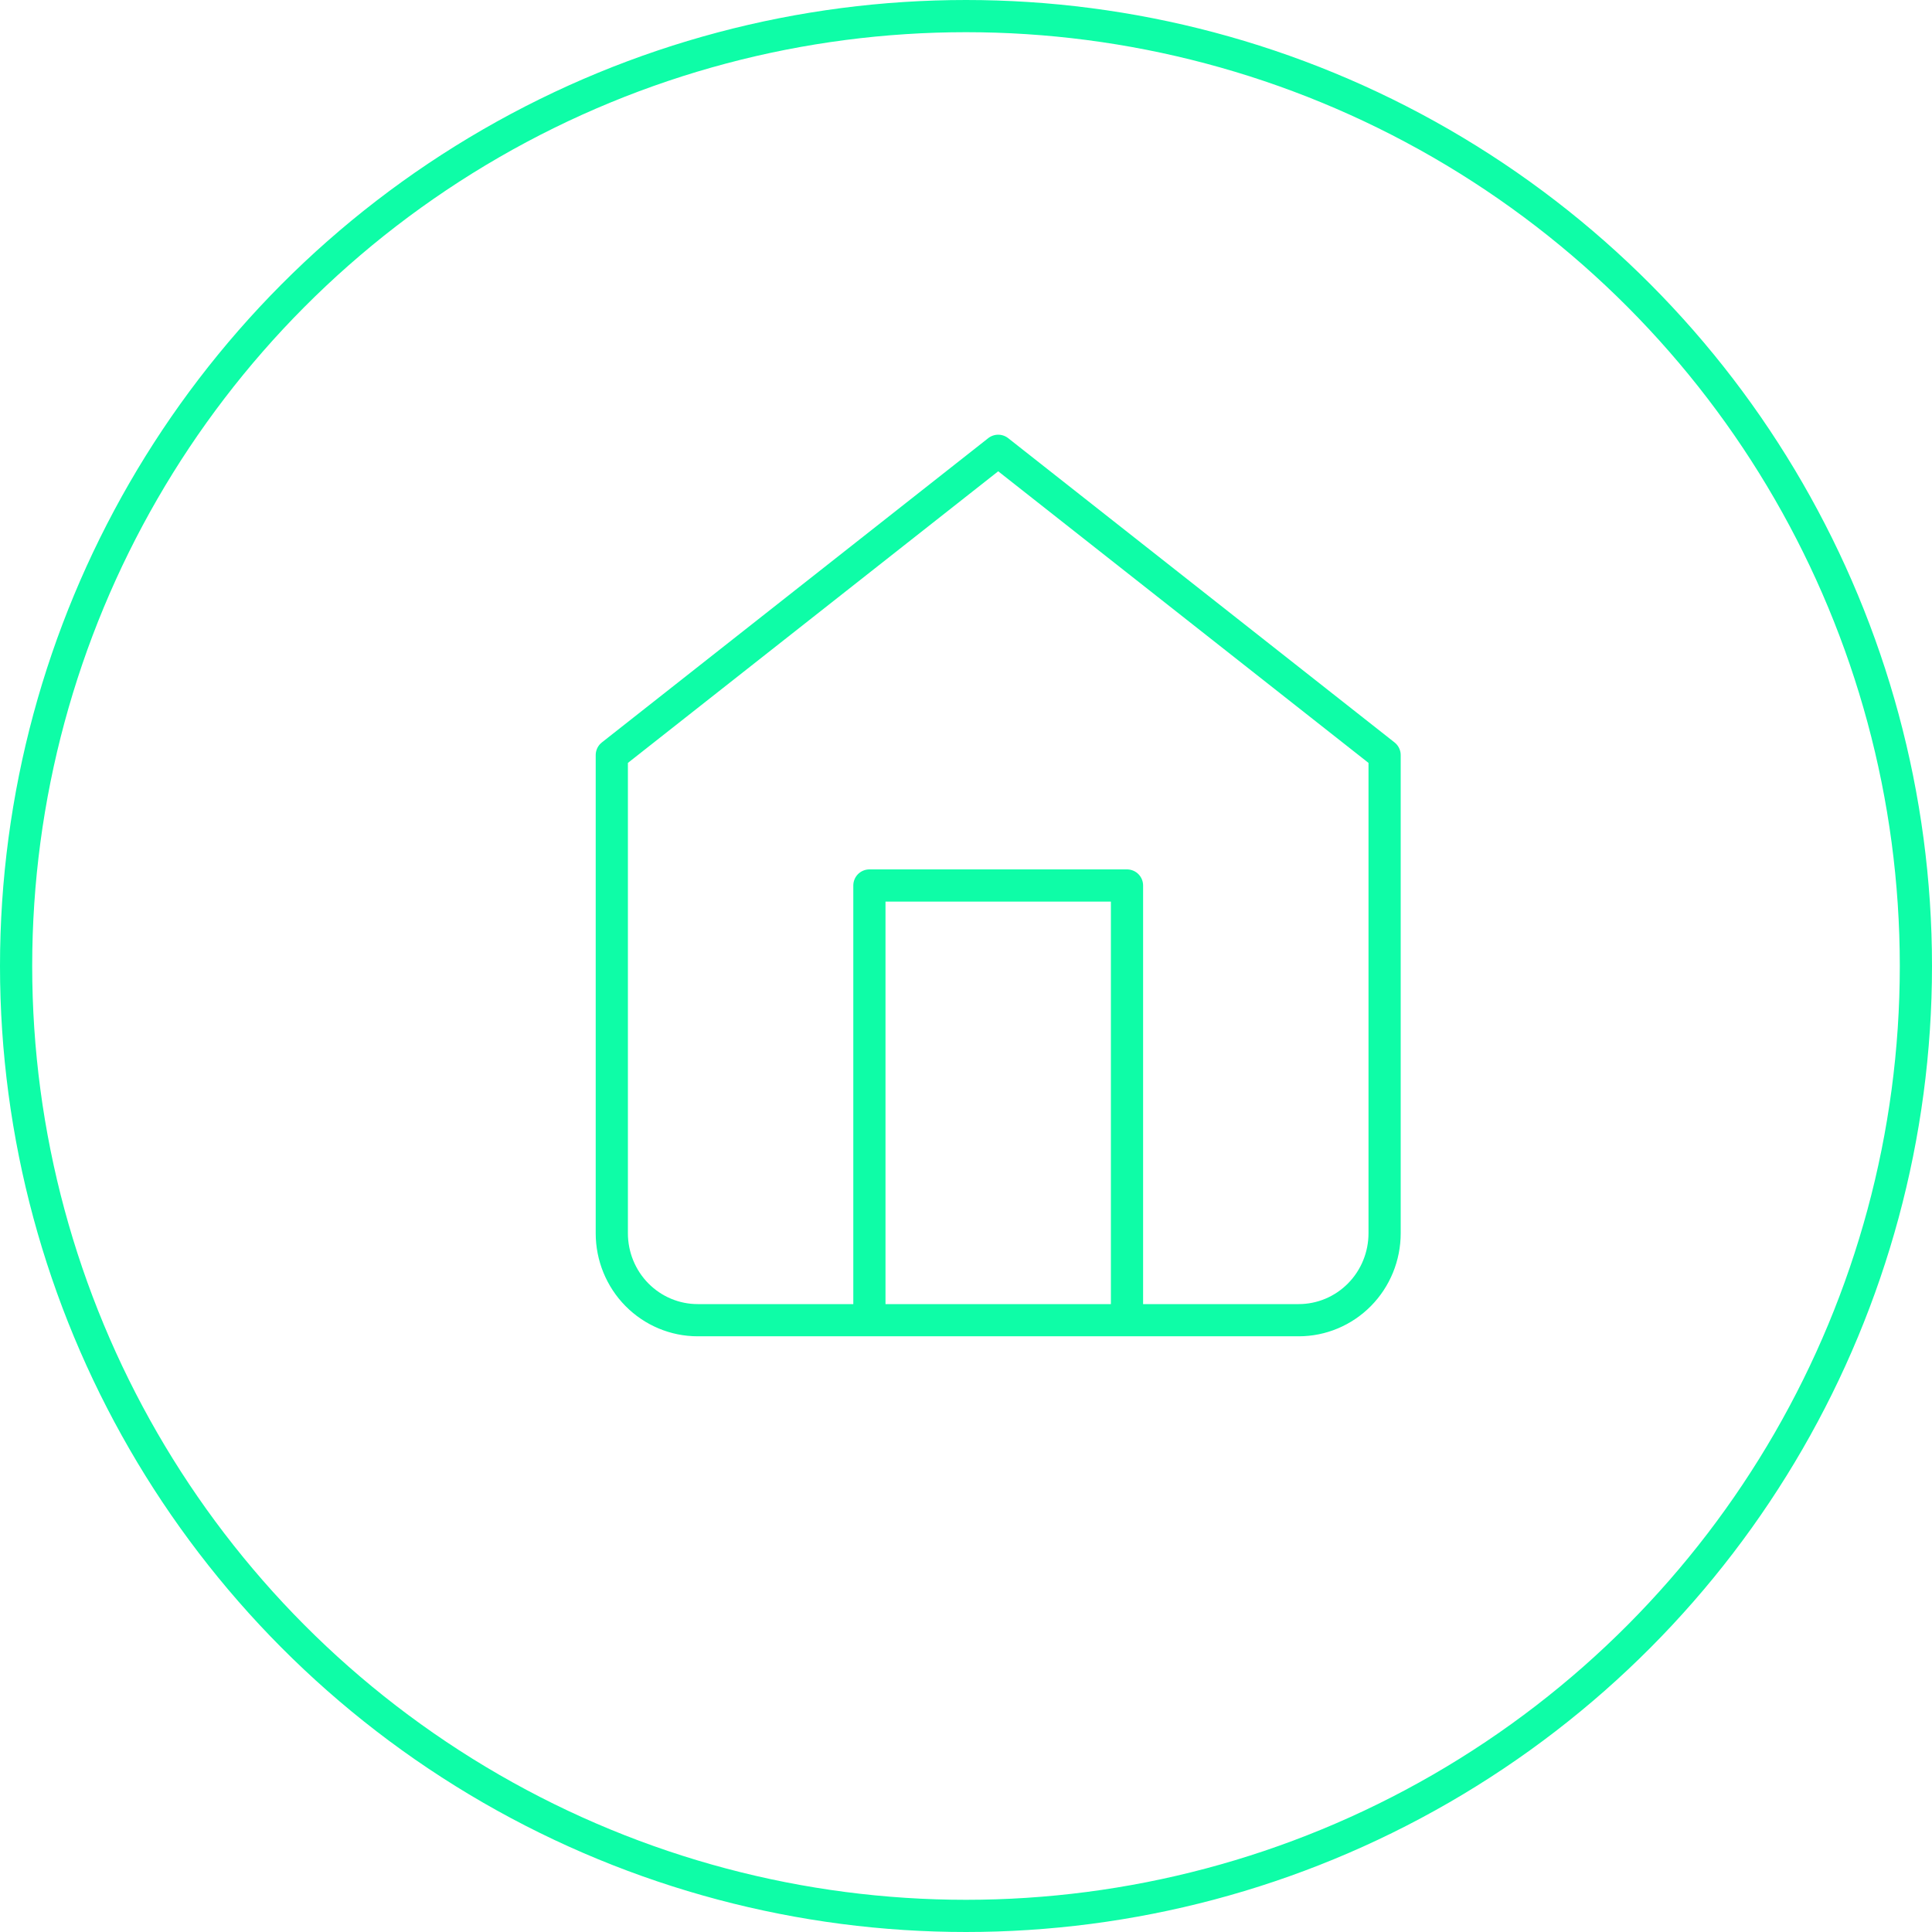
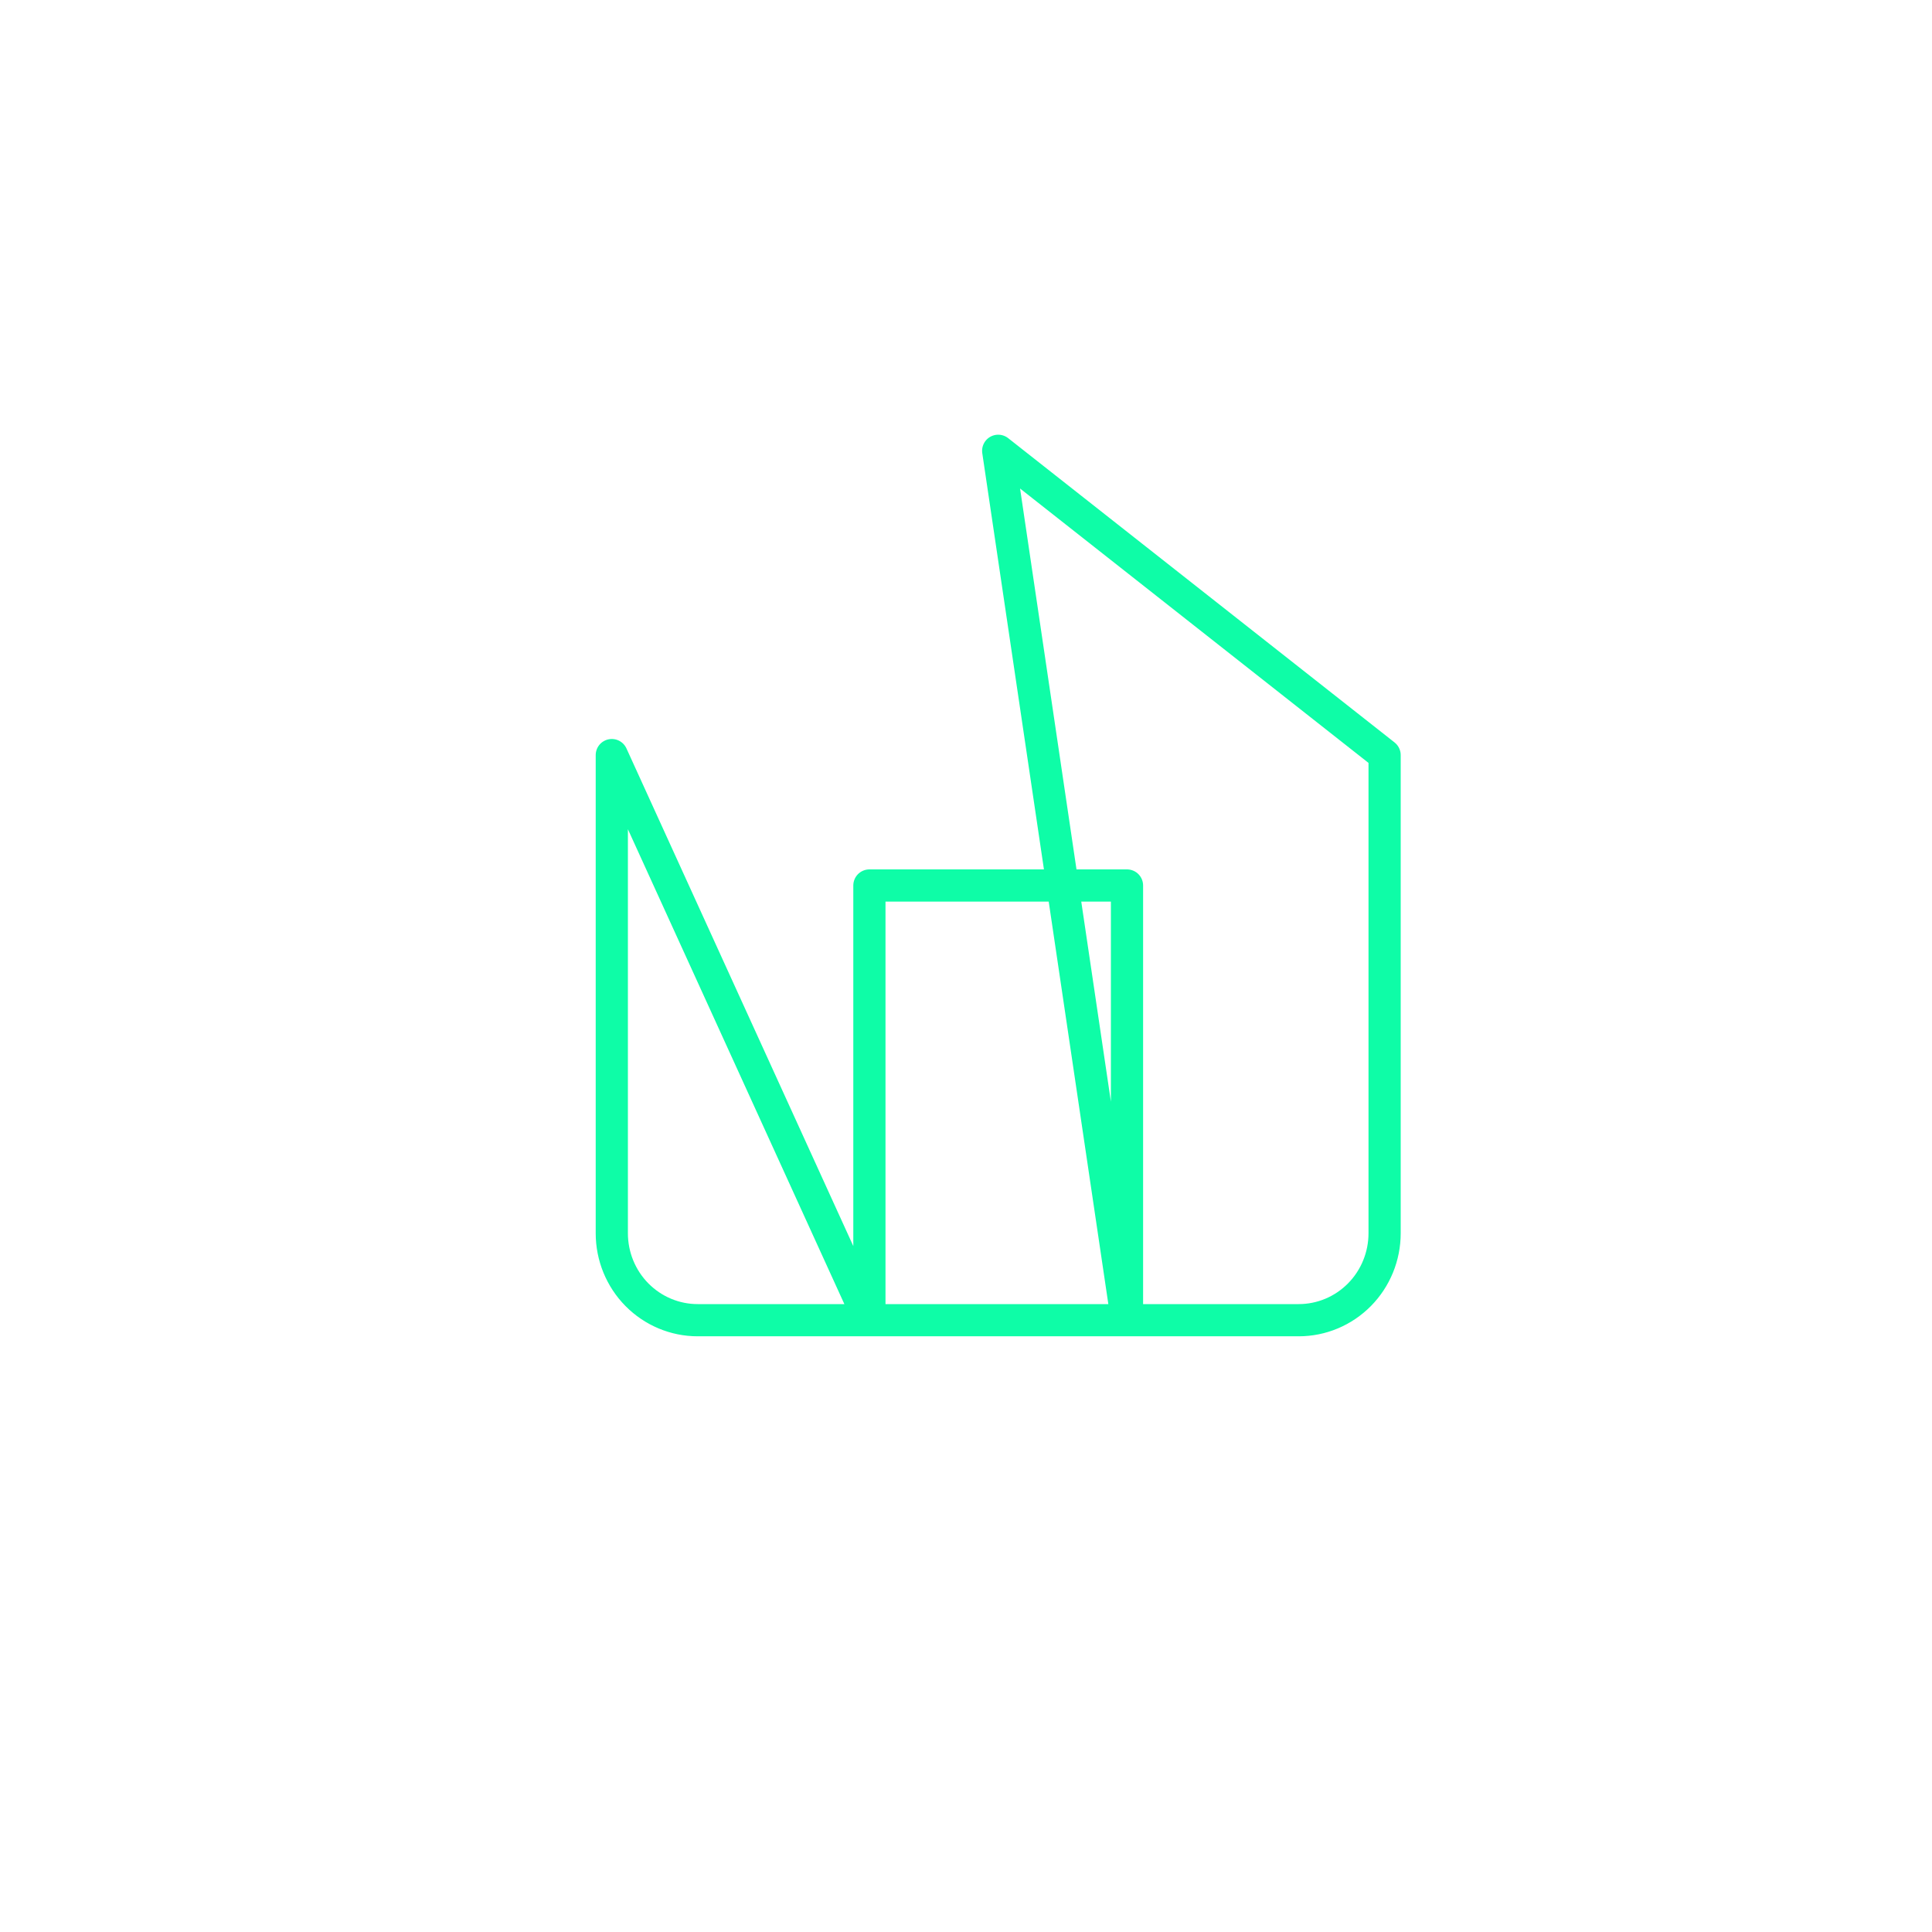
<svg xmlns="http://www.w3.org/2000/svg" width="60" height="60" viewBox="0 0 60 60" fill="none">
-   <circle cx="30" cy="30" r="29.5" stroke="#0EFDA7" />
-   <path d="M27 41V27.5H35V41M19 23.45L31 14L43 23.45V38.3C43 39.016 42.719 39.703 42.219 40.209C41.719 40.715 41.041 41 40.333 41H21.667C20.959 41 20.281 40.715 19.781 40.209C19.281 39.703 19 39.016 19 38.3V23.45Z" stroke="#0EFDA7" stroke-linecap="round" stroke-linejoin="round" />
+   <path d="M27 41V27.5H35V41L31 14L43 23.45V38.3C43 39.016 42.719 39.703 42.219 40.209C41.719 40.715 41.041 41 40.333 41H21.667C20.959 41 20.281 40.715 19.781 40.209C19.281 39.703 19 39.016 19 38.3V23.45Z" stroke="#0EFDA7" stroke-linecap="round" stroke-linejoin="round" />
</svg>